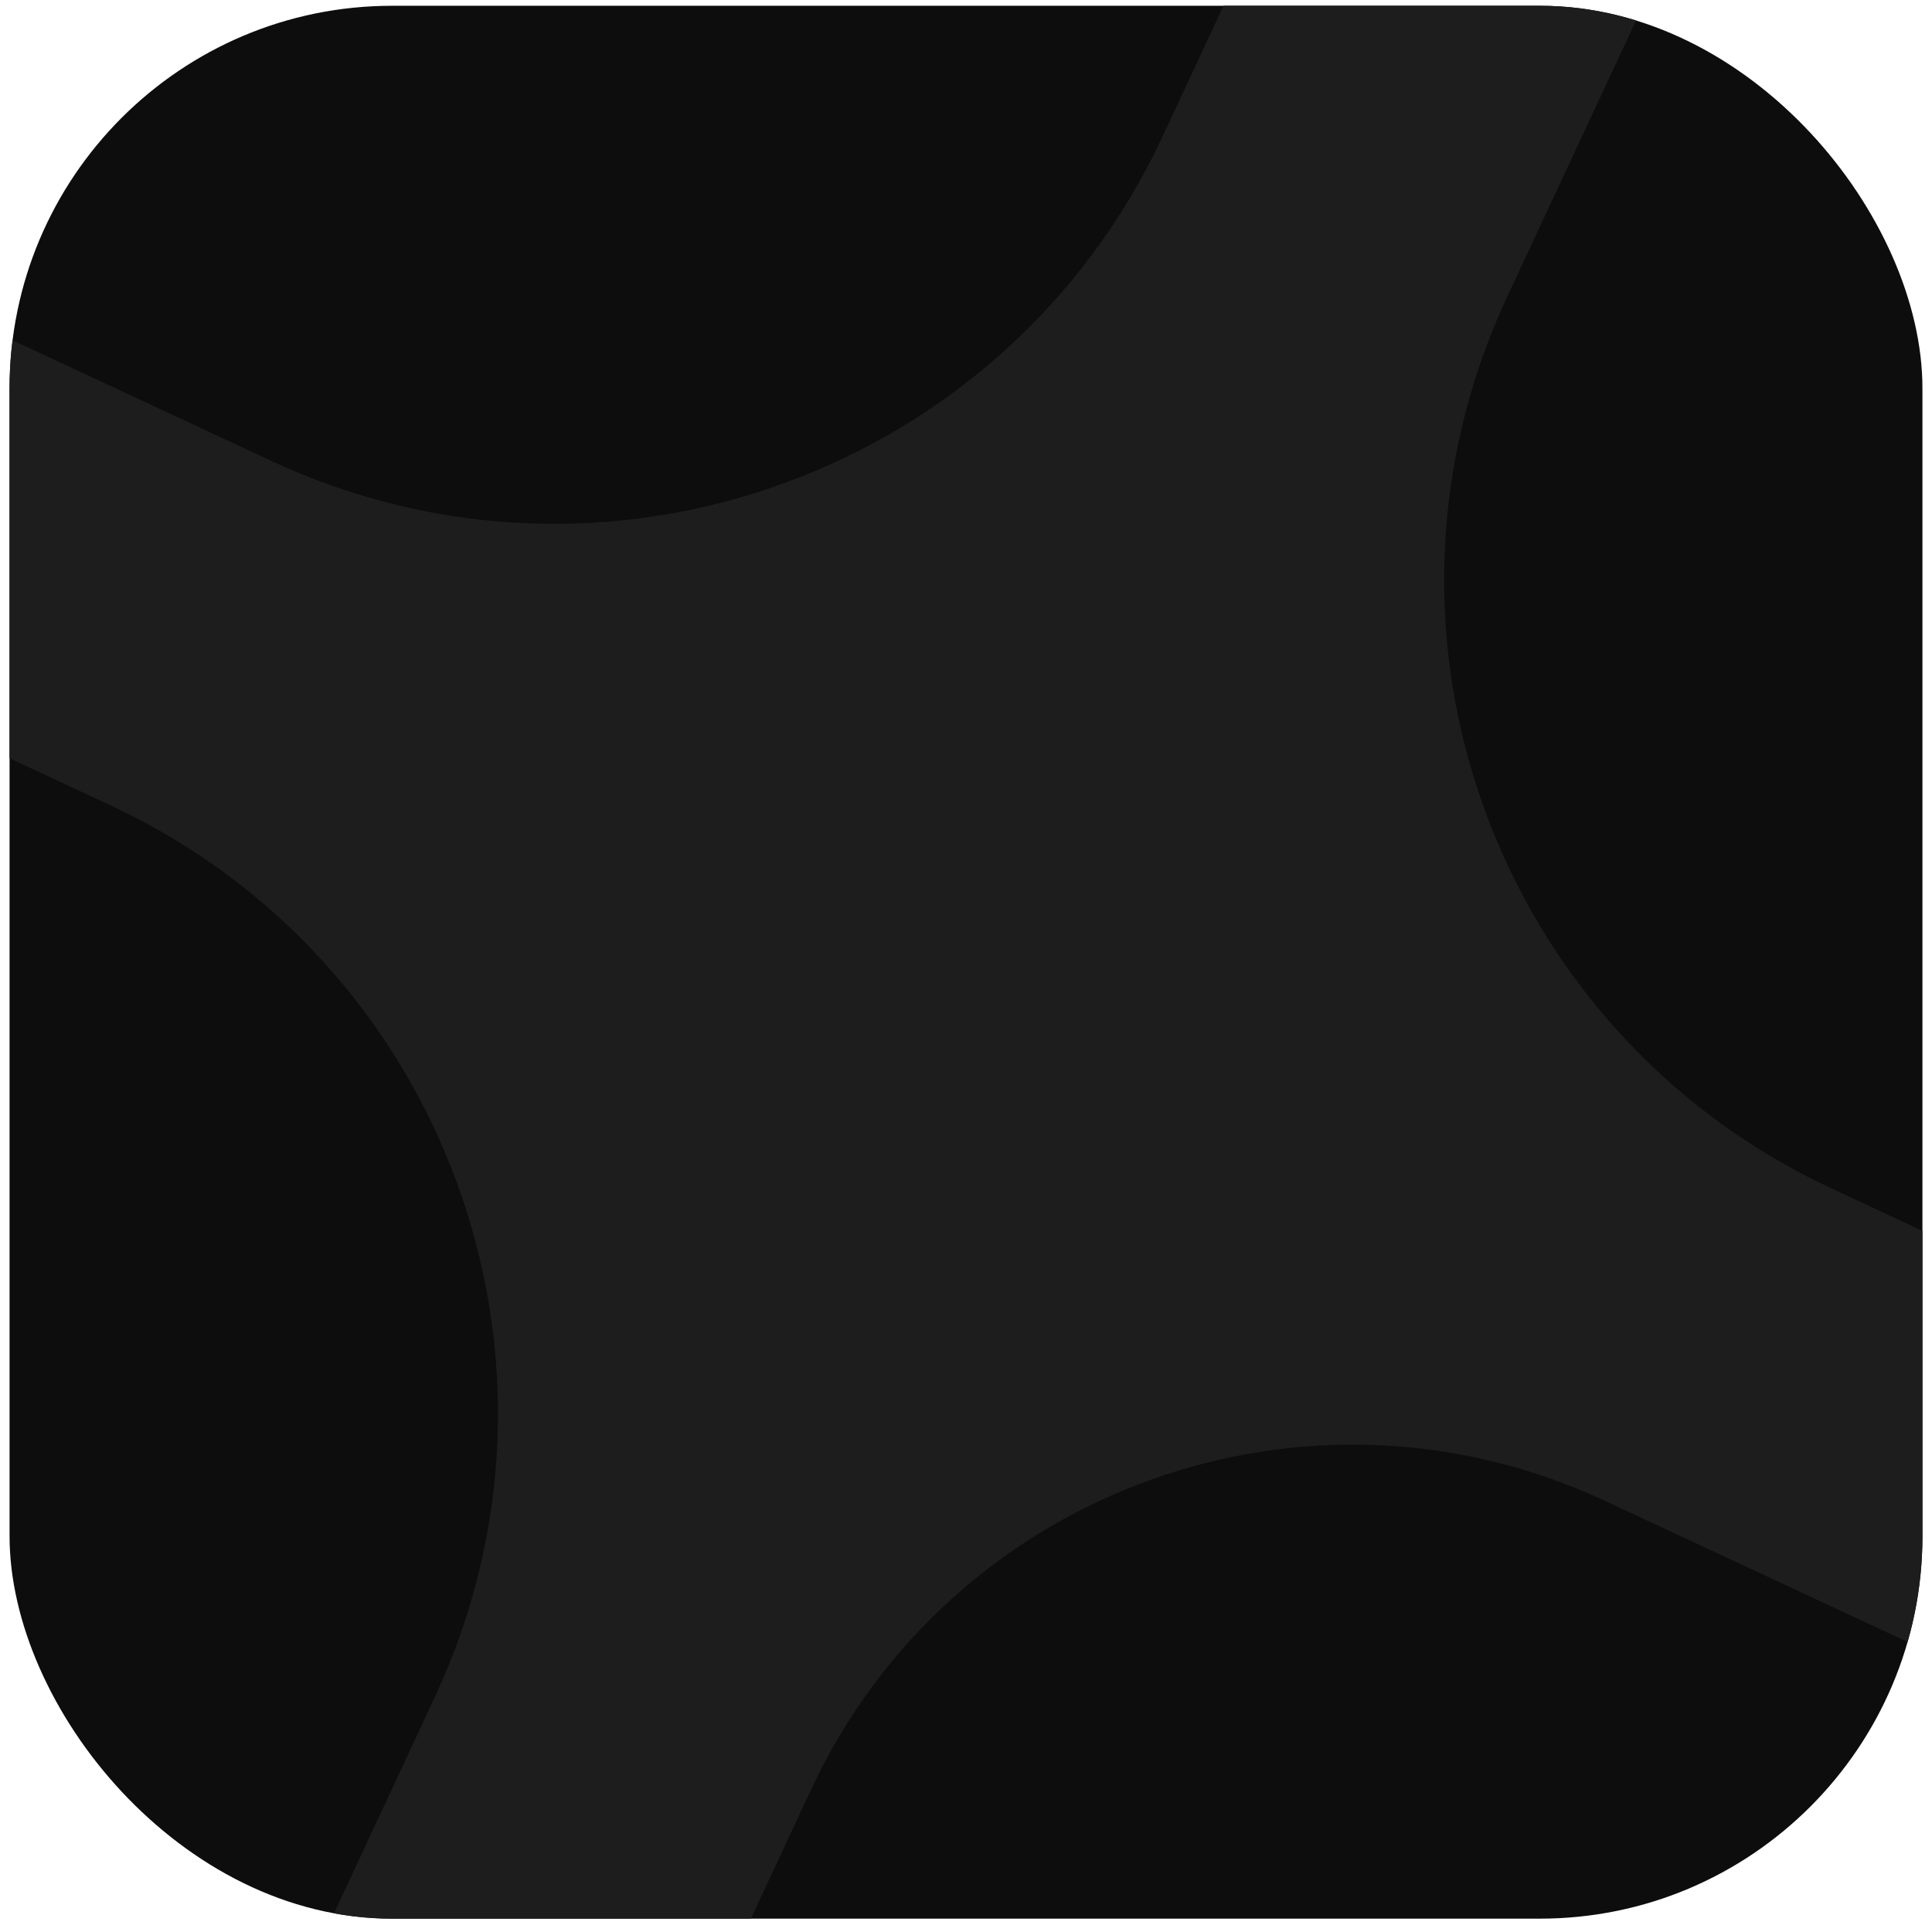
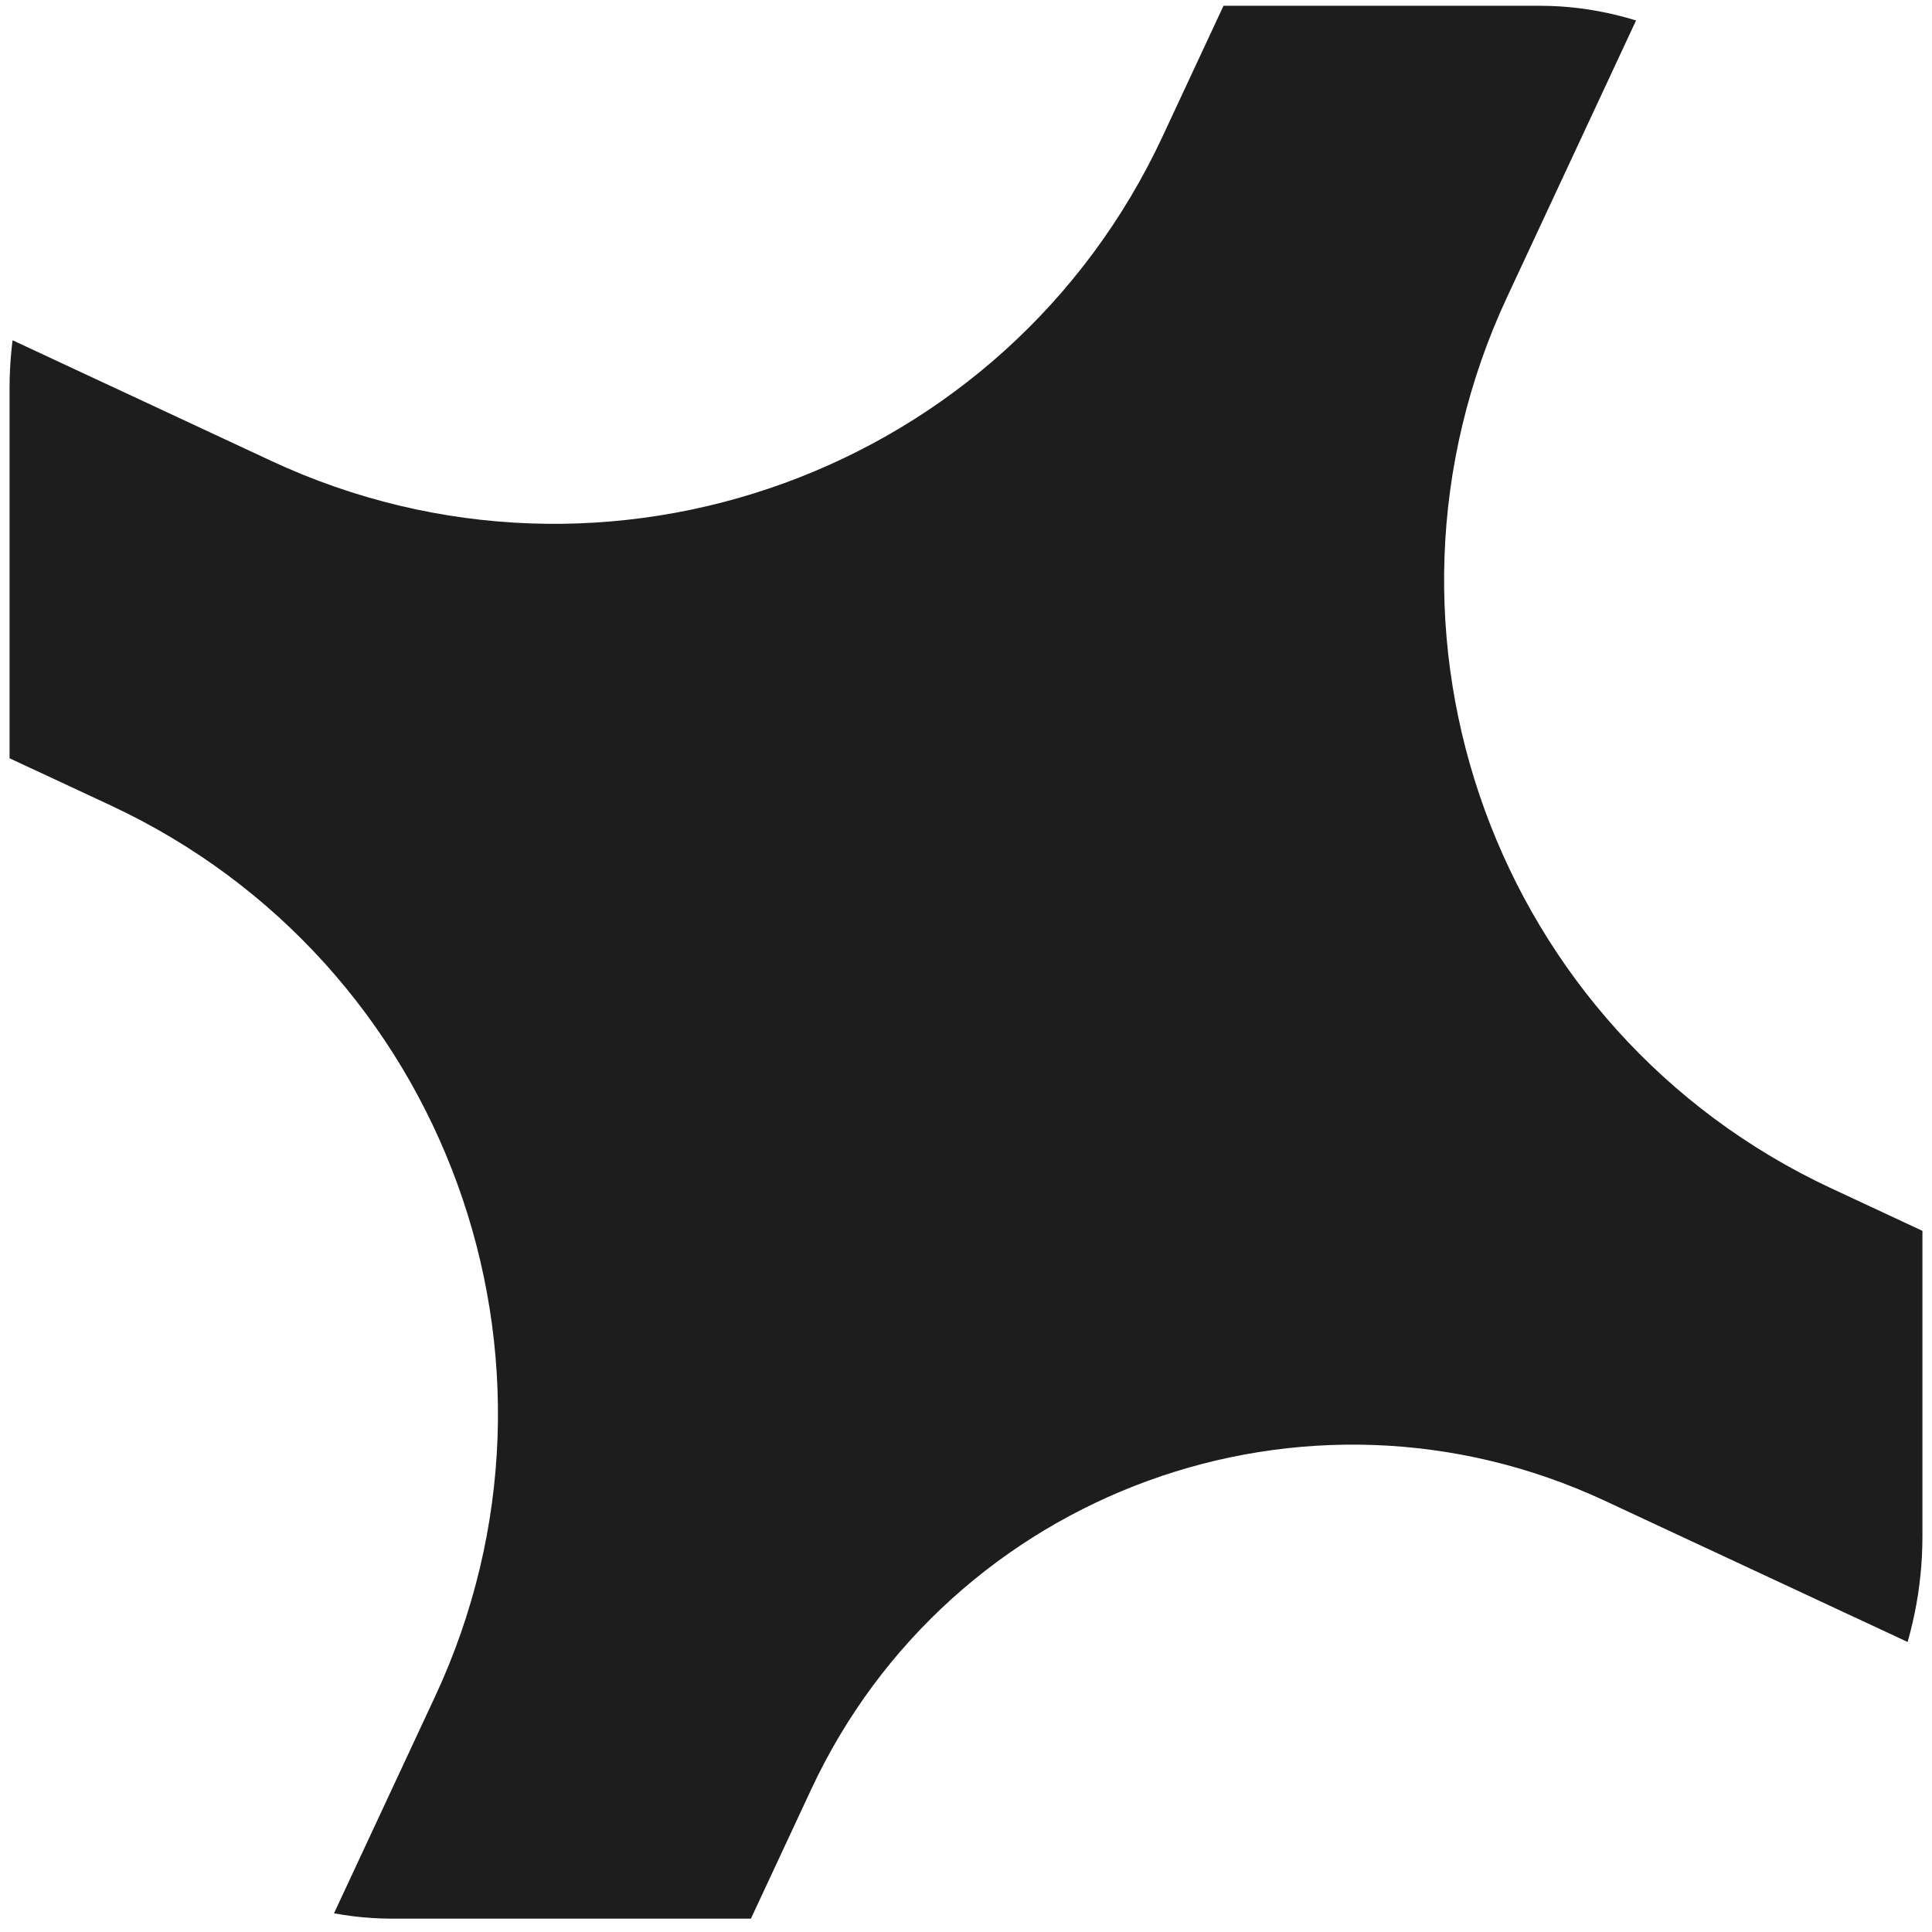
<svg xmlns="http://www.w3.org/2000/svg" width="101" height="101" viewBox="0 0 101 101" fill="none">
  <g clip-path="url(#clip0_3263_11906)">
-     <rect x="0.5" y="0.302" width="100" height="100" rx="20" fill="#0D0D0D" />
    <path d="M78.785 15.532C70.604 33.077 78.2 53.947 95.745 62.128L209.205 115.035L200.775 133.114L181.721 124.074L83.889 78.454C68.261 71.167 49.691 77.926 42.403 93.553L-3.217 191.387L-21.227 182.989L22.741 88.699C30.923 71.154 23.326 50.284 5.782 42.103L-102.921 -8.586L-94.523 -26.595L14.18 24.094C31.724 32.275 52.595 24.679 60.776 7.134L107.469 -93L125.478 -84.602L78.785 15.532Z" fill="#1D1D1E" />
  </g>
  <defs>
    <clipPath id="clip0_3263_11906">
      <rect x="0.5" y="0.302" width="100" height="100" rx="20" fill="white" />
    </clipPath>
  </defs>
</svg>